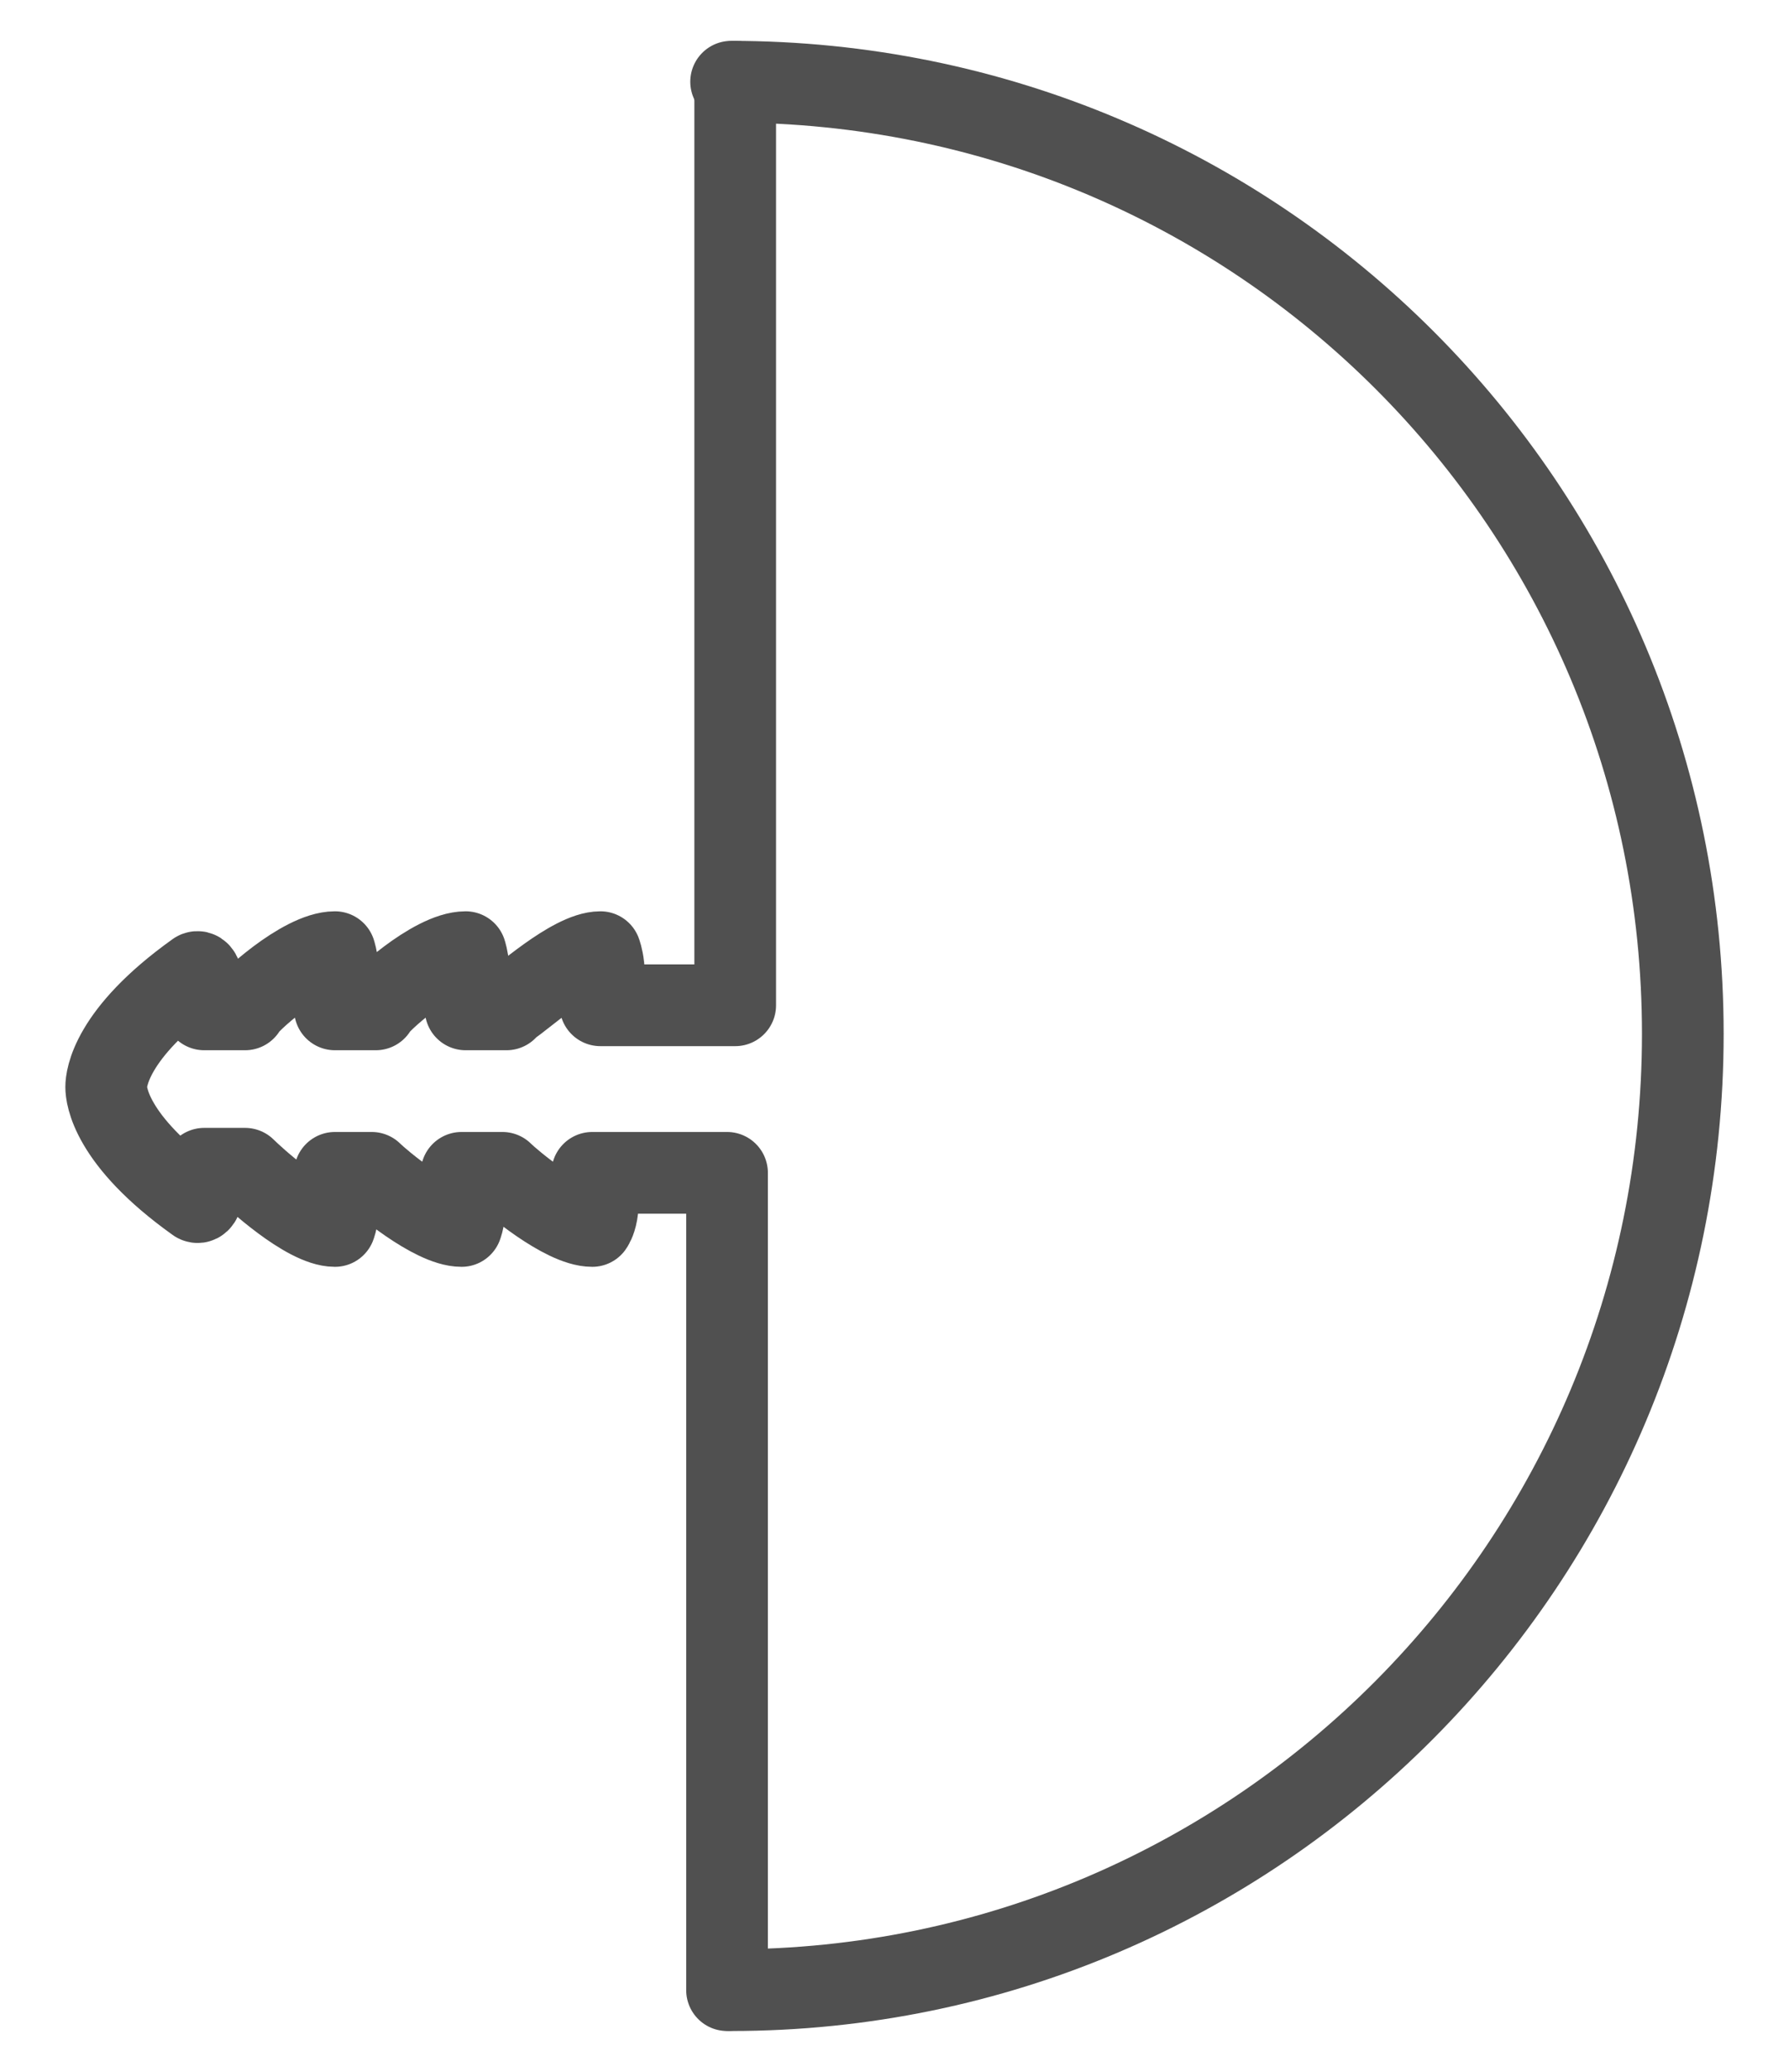
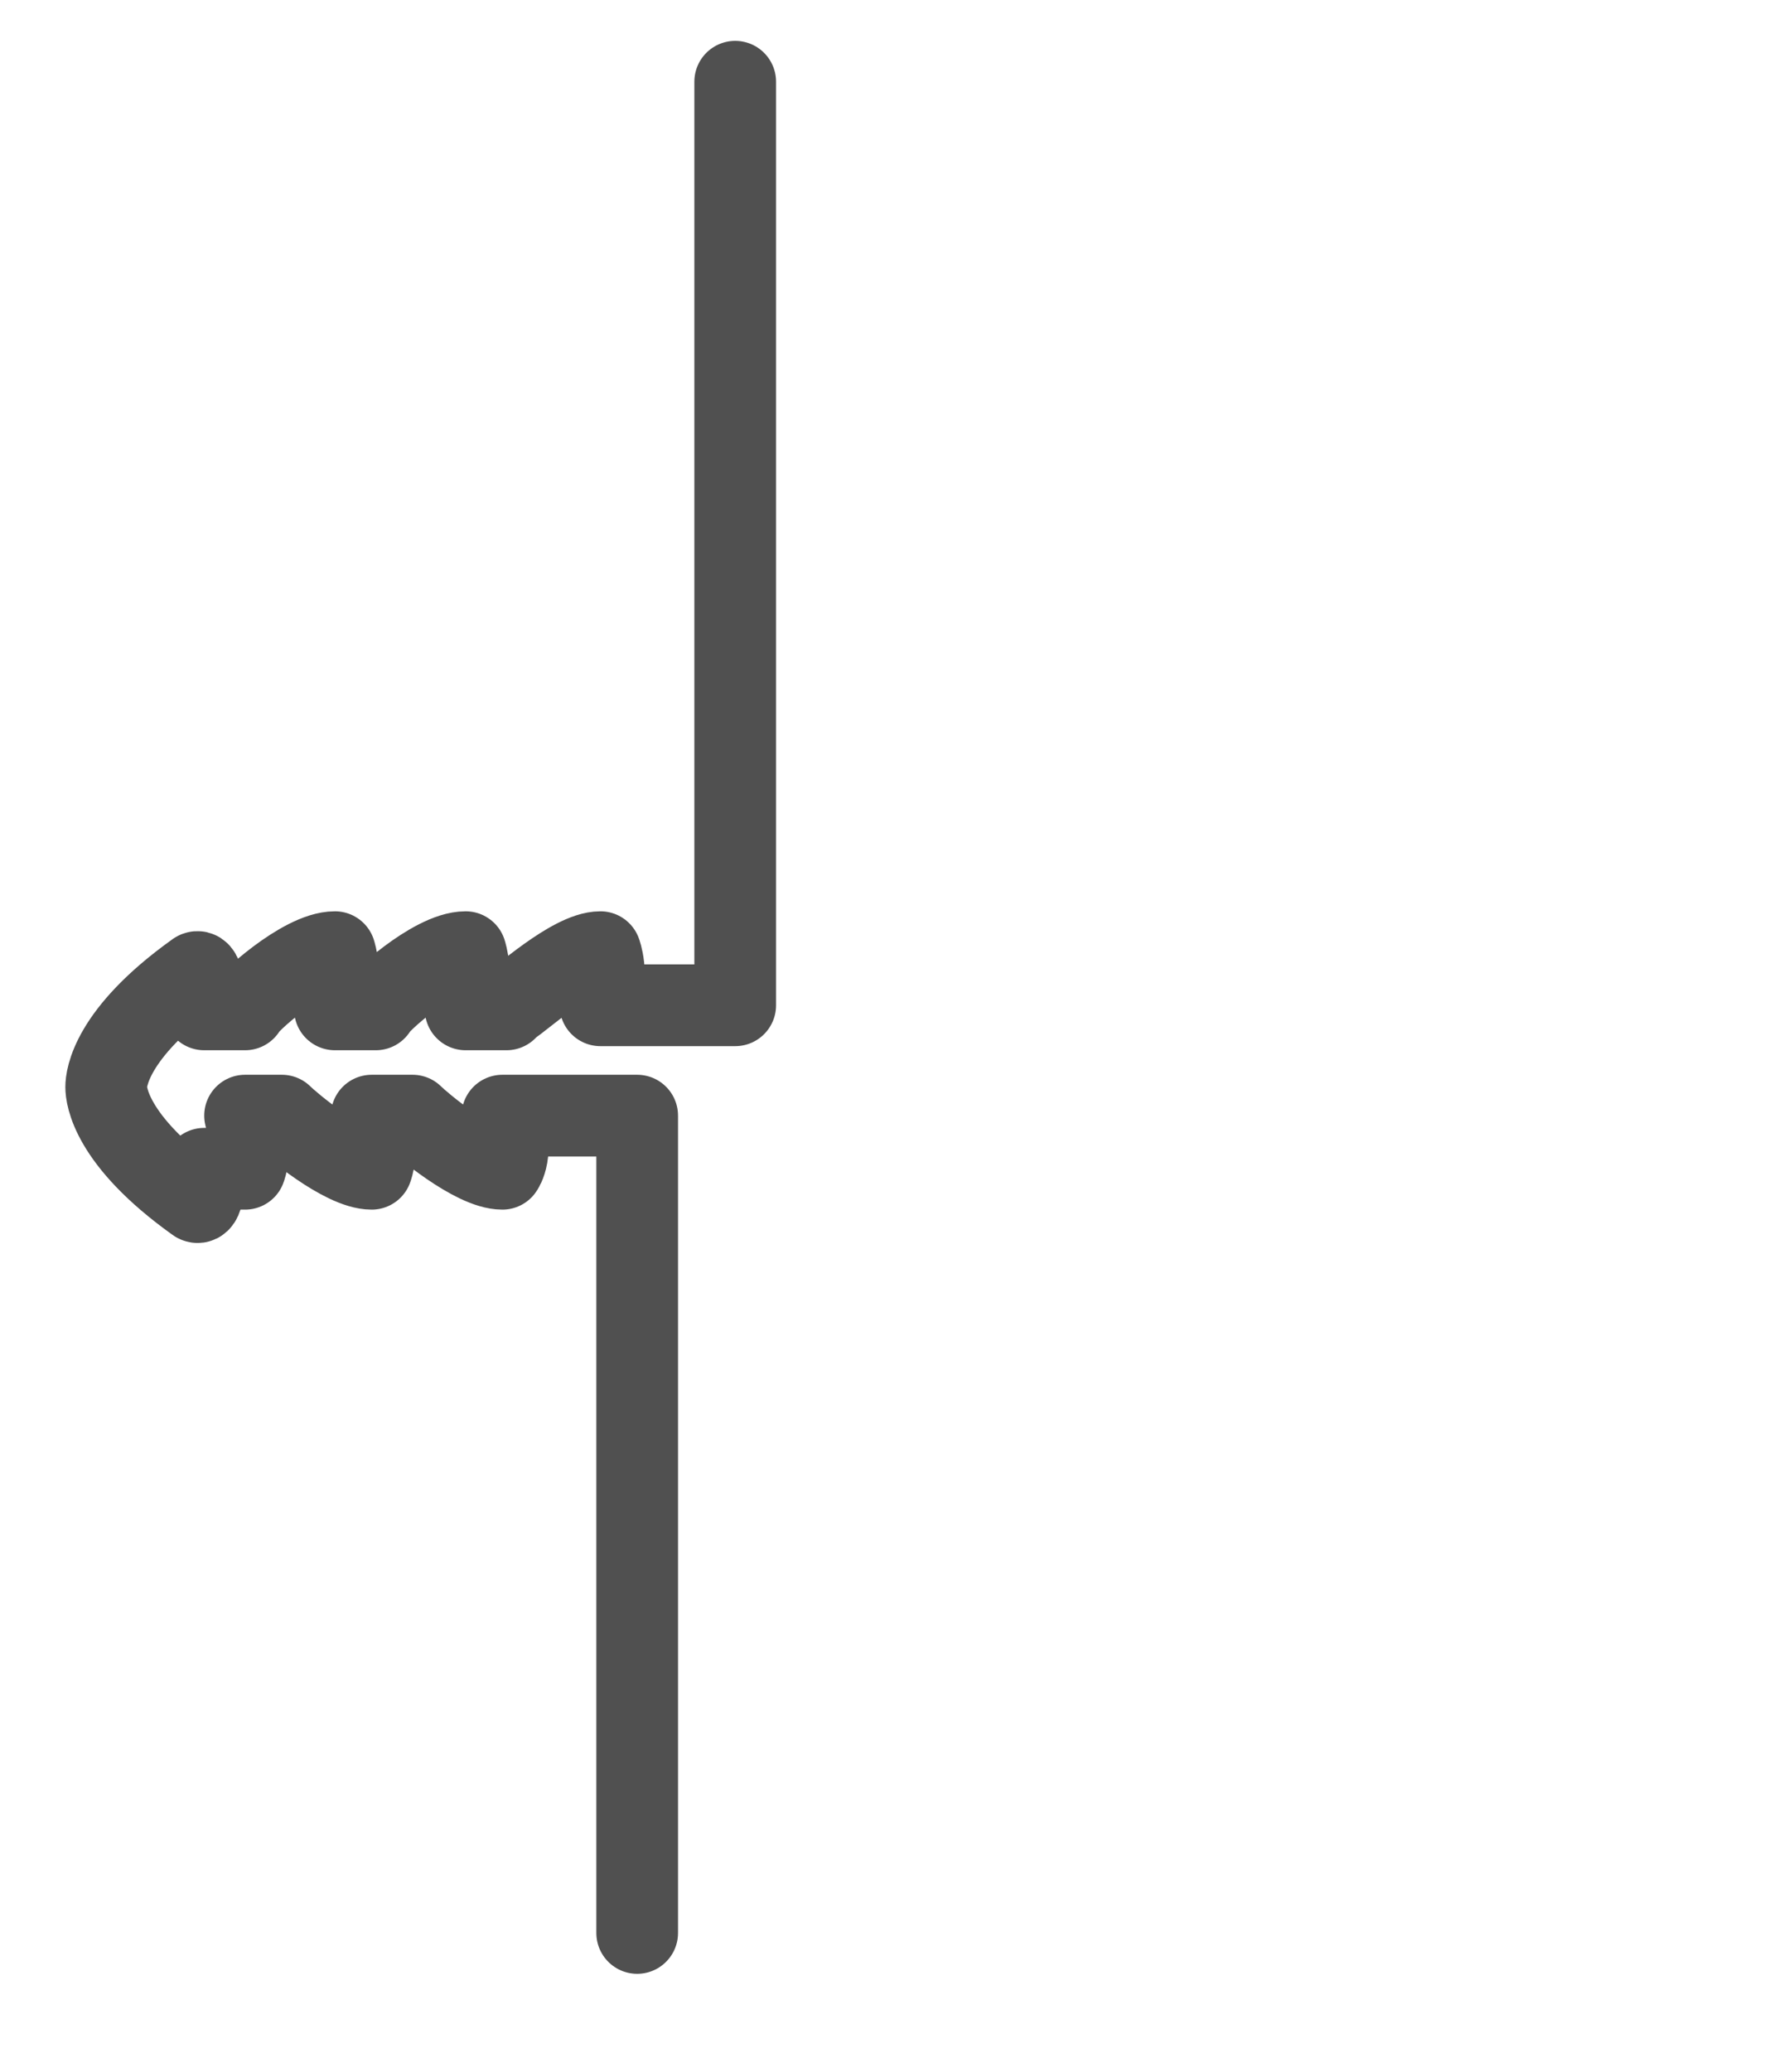
<svg xmlns="http://www.w3.org/2000/svg" version="1.1" id="Livello_1" x="0px" y="0px" viewBox="0 0 43.8 50.7" style="enable-background:new 0 0 43.8 50.7;" xml:space="preserve">
  <style type="text/css">
	.st0{fill:none;stroke:#505050;stroke-width:2;stroke-linecap:round;stroke-linejoin:round;stroke-miterlimit:10;}
</style>
  <g>
-     <path class="st0" d="M18,2v22.6h-3.3c0.2-0.8,0-1.3,0-1.3c-0.7,0-2,1.2-2.2,1.3 M12.4,24.7l-1,0c0.2-0.8,0-1.4,0-1.4   c-0.8,0-2.2,1.3-2.2,1.4H8.2c0.2-0.8,0-1.4,0-1.4c-0.8,0-2.2,1.3-2.2,1.4H5c0-1.1-0.2-0.9-0.2-0.9c-2.1,1.5-2.2,2.6-2.2,2.8   c0,0.2,0.1,1.3,2.2,2.8c0,0,0.2,0.2,0.2-0.8H6C6.2,28.8,7.5,30,8.2,30c0,0,0.2-0.5,0-1.3h0.9c0.2,0.2,1.5,1.3,2.2,1.3   c0,0,0.2-0.5,0-1.3h1c0.2,0.2,1.5,1.3,2.2,1.3c0,0,0.3-0.4,0-1.3h3.3v20" />
-     <path class="st0" d="M17.9,2c12.9,0,23.3,10.4,23.3,23.3S30.8,48.7,17.9,48.7" />
+     <path class="st0" d="M18,2v22.6h-3.3c0.2-0.8,0-1.3,0-1.3c-0.7,0-2,1.2-2.2,1.3 M12.4,24.7l-1,0c0.2-0.8,0-1.4,0-1.4   c-0.8,0-2.2,1.3-2.2,1.4H8.2c0.2-0.8,0-1.4,0-1.4c-0.8,0-2.2,1.3-2.2,1.4H5c0-1.1-0.2-0.9-0.2-0.9c-2.1,1.5-2.2,2.6-2.2,2.8   c0,0.2,0.1,1.3,2.2,2.8c0,0,0.2,0.2,0.2-0.8H6c0,0,0.2-0.5,0-1.3h0.9c0.2,0.2,1.5,1.3,2.2,1.3   c0,0,0.2-0.5,0-1.3h1c0.2,0.2,1.5,1.3,2.2,1.3c0,0,0.3-0.4,0-1.3h3.3v20" />
  </g>
</svg>